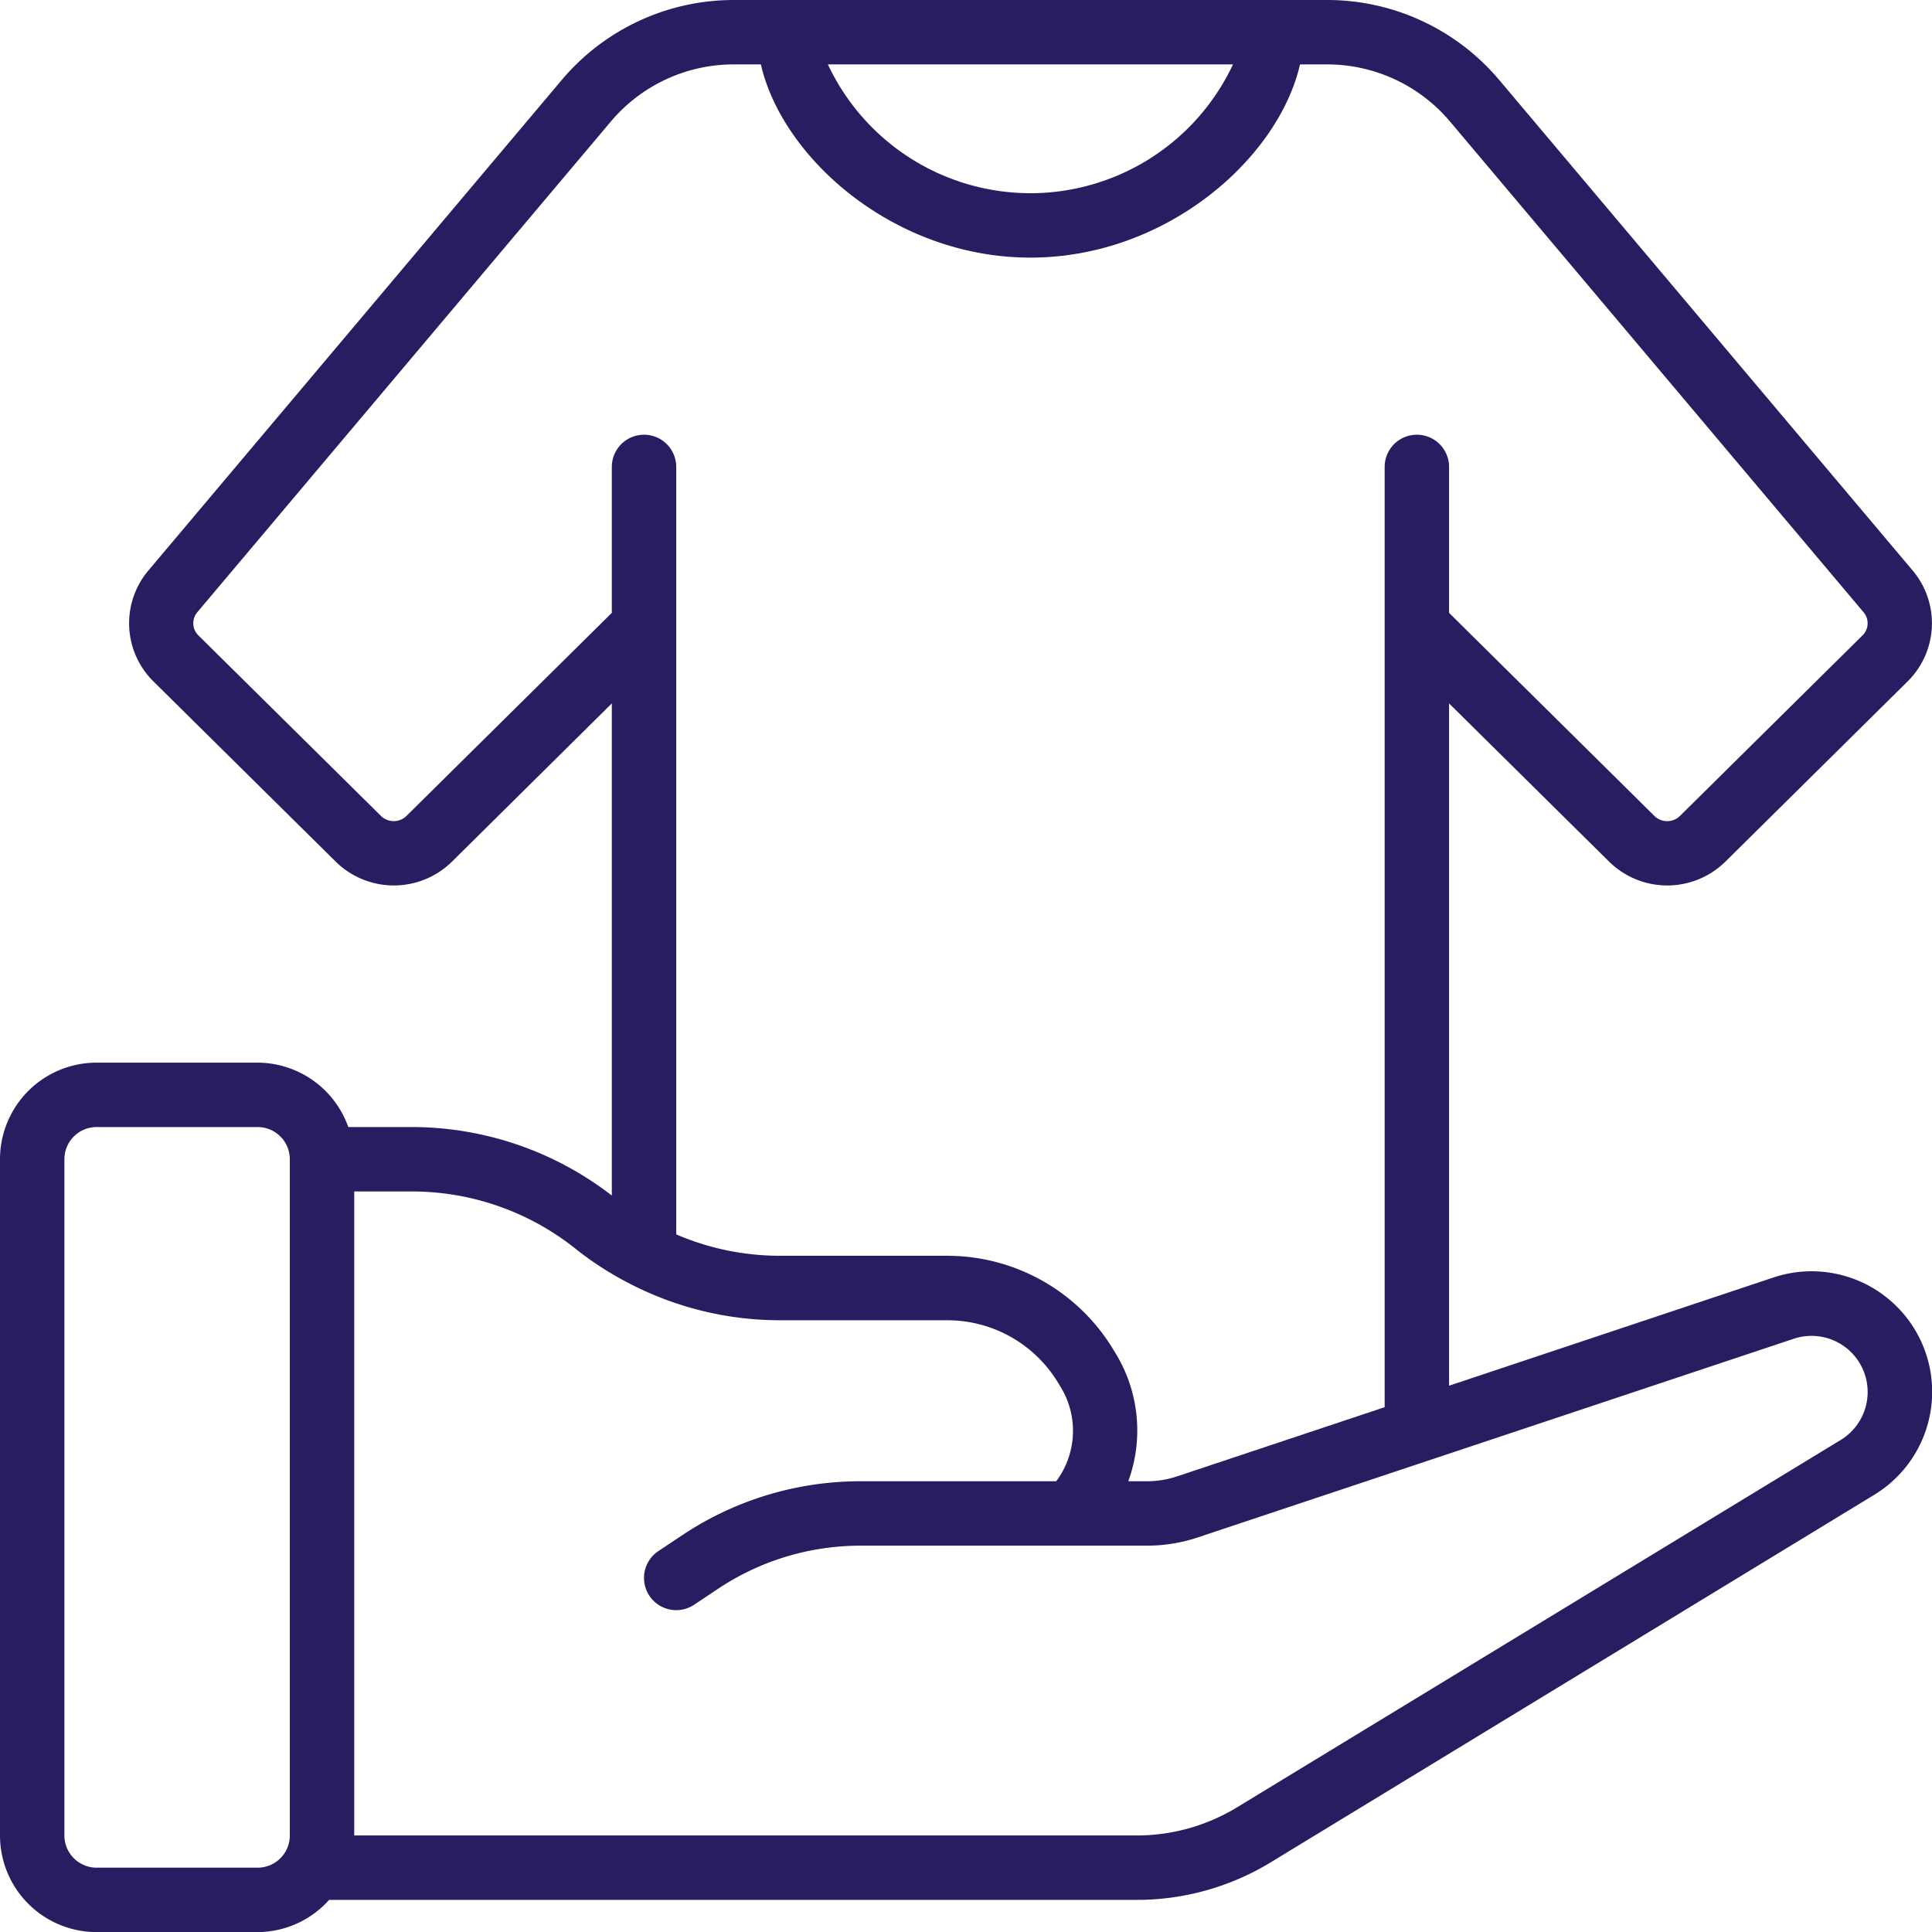
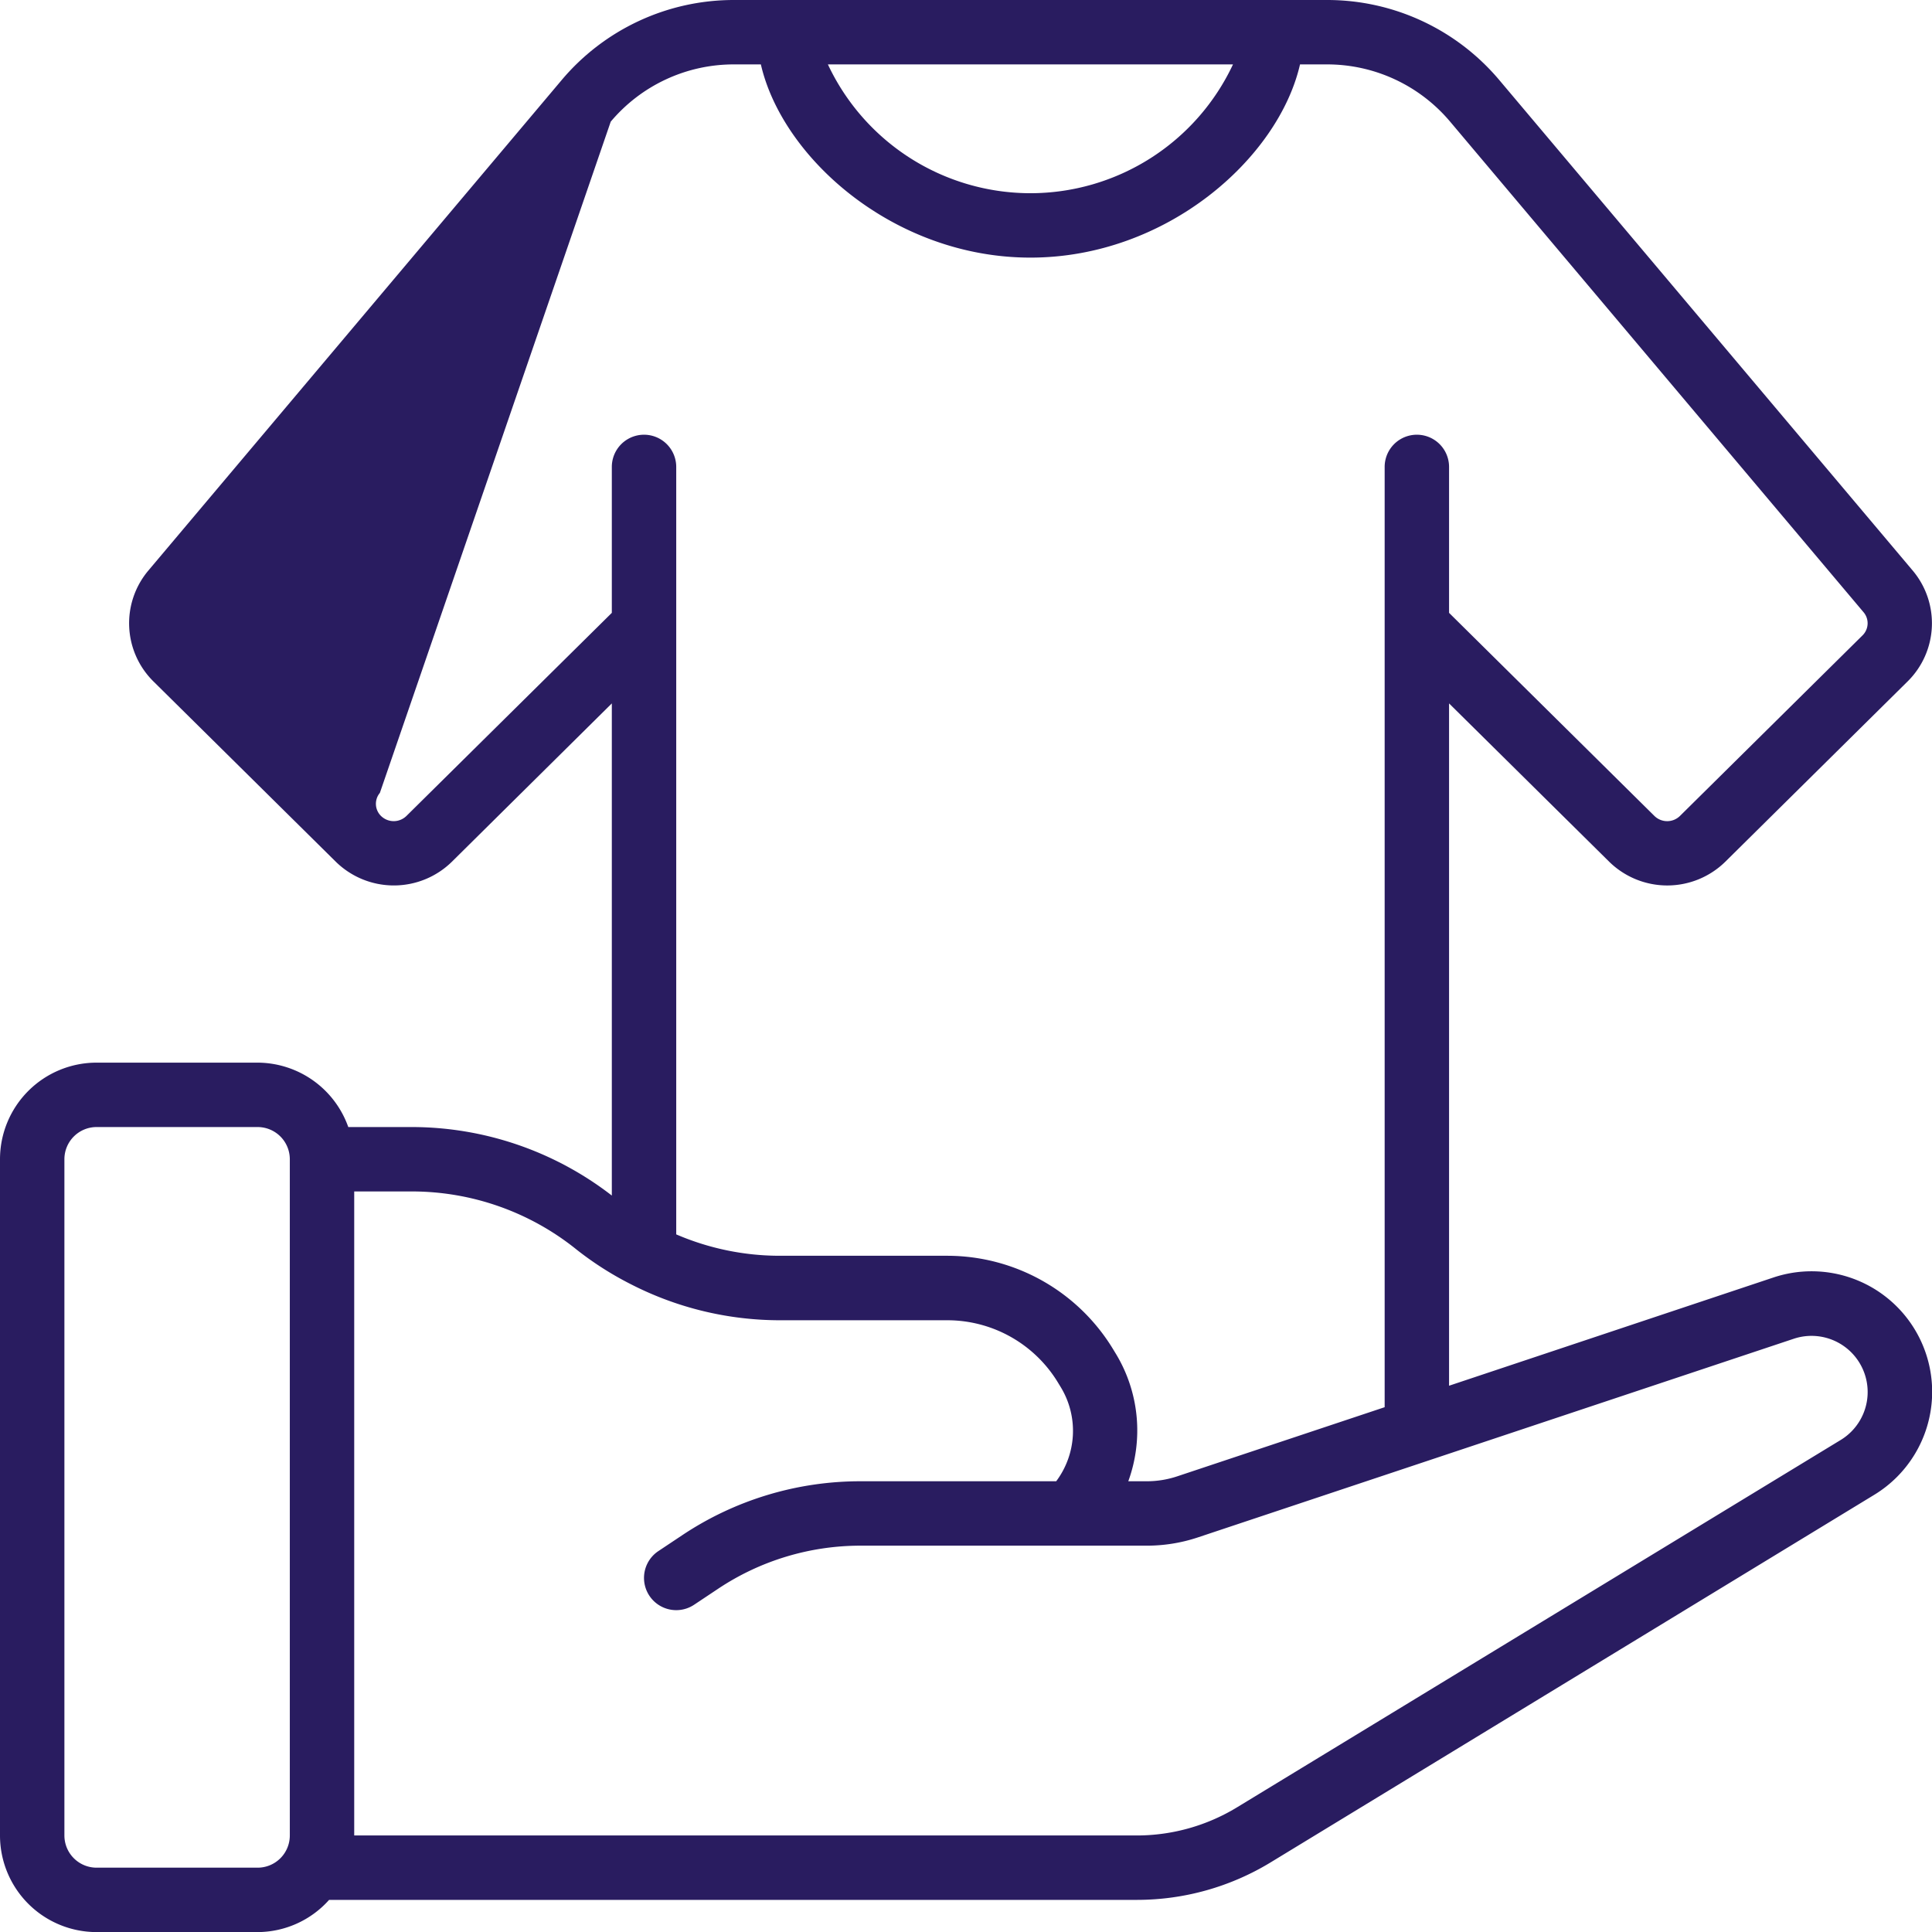
<svg xmlns="http://www.w3.org/2000/svg" width="71.997" height="72" viewBox="0 0 71.997 72">
  <defs>
    <style>.a{fill:#291c60;}</style>
  </defs>
  <g transform="translate(-8 -8)">
    <g transform="translate(8 8)">
-       <path class="a" d="M3.6,72h6a3.582,3.582,0,0,0,2.664-1.2h30.1a9.582,9.582,0,0,0,4.991-1.4L69.84,55.708a4.492,4.492,0,0,0-3.757-8.1L54,51.64V26.213l5.968,5.9a3.088,3.088,0,0,0,4.326,0L71.1,25.382a3.047,3.047,0,0,0,.186-4.11L55.875,2.987A8.383,8.383,0,0,0,49.452,0h-22.1a8.383,8.383,0,0,0-6.424,2.987L5.52,21.272a3.047,3.047,0,0,0,.186,4.11l6.808,6.731a3.089,3.089,0,0,0,4.326,0l5.96-5.9V44.553A12.189,12.189,0,0,0,15.36,42H12.979A3.6,3.6,0,0,0,9.6,39.6h-6A3.6,3.6,0,0,0,0,43.2V68.4A3.6,3.6,0,0,0,3.6,72ZM45.948,2.4A8.342,8.342,0,0,1,38.4,7.2a8.342,8.342,0,0,1-7.548-4.8Zm-30.8,28.005a.678.678,0,0,1-.952,0l-6.806-6.73a.634.634,0,0,1-.04-.857L22.759,4.534A5.988,5.988,0,0,1,27.348,2.4h1.006c.806,3.506,4.98,7.2,10.046,7.2s9.24-3.694,10.046-7.2h1.006A5.988,5.988,0,0,1,54.04,4.534l15.41,18.285a.634.634,0,0,1-.04.857l-6.805,6.73a.68.68,0,0,1-.953,0L54,22.838V17.4a1.2,1.2,0,1,0-2.4,0V52.44l-7.726,2.575a3.591,3.591,0,0,1-1.138.185h-.69a5.52,5.52,0,0,0-.448-4.727l-.107-.176a7.234,7.234,0,0,0-6.174-3.5H29.04A9.757,9.757,0,0,1,25.2,46V17.4a1.2,1.2,0,0,0-2.4,0v5.438Zm6.3,16.131a12.057,12.057,0,0,0,2.059,1.32l.037.019A12.187,12.187,0,0,0,29.04,49.2h6.276a4.823,4.823,0,0,1,4.116,2.332l.107.176A3.136,3.136,0,0,1,39.36,55.2H32.07a11.952,11.952,0,0,0-6.655,2.016l-.88.586a1.2,1.2,0,1,0,1.331,2l.88-.586A9.563,9.563,0,0,1,32.07,57.6H42.737a6,6,0,0,0,1.9-.307l22.213-7.405a2.092,2.092,0,0,1,1.75,3.77L46.1,67.35A7.189,7.189,0,0,1,42.36,68.4H13.2v-24h2.16a9.783,9.783,0,0,1,6.09,2.137ZM2.4,43.2A1.2,1.2,0,0,1,3.6,42h6a1.2,1.2,0,0,1,1.2,1.2V68.4a1.2,1.2,0,0,1-1.2,1.2h-6a1.2,1.2,0,0,1-1.2-1.2Z" transform="translate(0 0)" />
+       <path class="a" d="M3.6,72h6a3.582,3.582,0,0,0,2.664-1.2h30.1a9.582,9.582,0,0,0,4.991-1.4L69.84,55.708a4.492,4.492,0,0,0-3.757-8.1L54,51.64V26.213l5.968,5.9a3.088,3.088,0,0,0,4.326,0L71.1,25.382a3.047,3.047,0,0,0,.186-4.11L55.875,2.987A8.383,8.383,0,0,0,49.452,0h-22.1a8.383,8.383,0,0,0-6.424,2.987L5.52,21.272a3.047,3.047,0,0,0,.186,4.11l6.808,6.731a3.089,3.089,0,0,0,4.326,0l5.96-5.9V44.553A12.189,12.189,0,0,0,15.36,42H12.979A3.6,3.6,0,0,0,9.6,39.6h-6A3.6,3.6,0,0,0,0,43.2V68.4A3.6,3.6,0,0,0,3.6,72ZM45.948,2.4A8.342,8.342,0,0,1,38.4,7.2a8.342,8.342,0,0,1-7.548-4.8Zm-30.8,28.005a.678.678,0,0,1-.952,0a.634.634,0,0,1-.04-.857L22.759,4.534A5.988,5.988,0,0,1,27.348,2.4h1.006c.806,3.506,4.98,7.2,10.046,7.2s9.24-3.694,10.046-7.2h1.006A5.988,5.988,0,0,1,54.04,4.534l15.41,18.285a.634.634,0,0,1-.04.857l-6.805,6.73a.68.68,0,0,1-.953,0L54,22.838V17.4a1.2,1.2,0,1,0-2.4,0V52.44l-7.726,2.575a3.591,3.591,0,0,1-1.138.185h-.69a5.52,5.52,0,0,0-.448-4.727l-.107-.176a7.234,7.234,0,0,0-6.174-3.5H29.04A9.757,9.757,0,0,1,25.2,46V17.4a1.2,1.2,0,0,0-2.4,0v5.438Zm6.3,16.131a12.057,12.057,0,0,0,2.059,1.32l.037.019A12.187,12.187,0,0,0,29.04,49.2h6.276a4.823,4.823,0,0,1,4.116,2.332l.107.176A3.136,3.136,0,0,1,39.36,55.2H32.07a11.952,11.952,0,0,0-6.655,2.016l-.88.586a1.2,1.2,0,1,0,1.331,2l.88-.586A9.563,9.563,0,0,1,32.07,57.6H42.737a6,6,0,0,0,1.9-.307l22.213-7.405a2.092,2.092,0,0,1,1.75,3.77L46.1,67.35A7.189,7.189,0,0,1,42.36,68.4H13.2v-24h2.16a9.783,9.783,0,0,1,6.09,2.137ZM2.4,43.2A1.2,1.2,0,0,1,3.6,42h6a1.2,1.2,0,0,1,1.2,1.2V68.4a1.2,1.2,0,0,1-1.2,1.2h-6a1.2,1.2,0,0,1-1.2-1.2Z" transform="translate(0 0)" />
    </g>
  </g>
</svg>